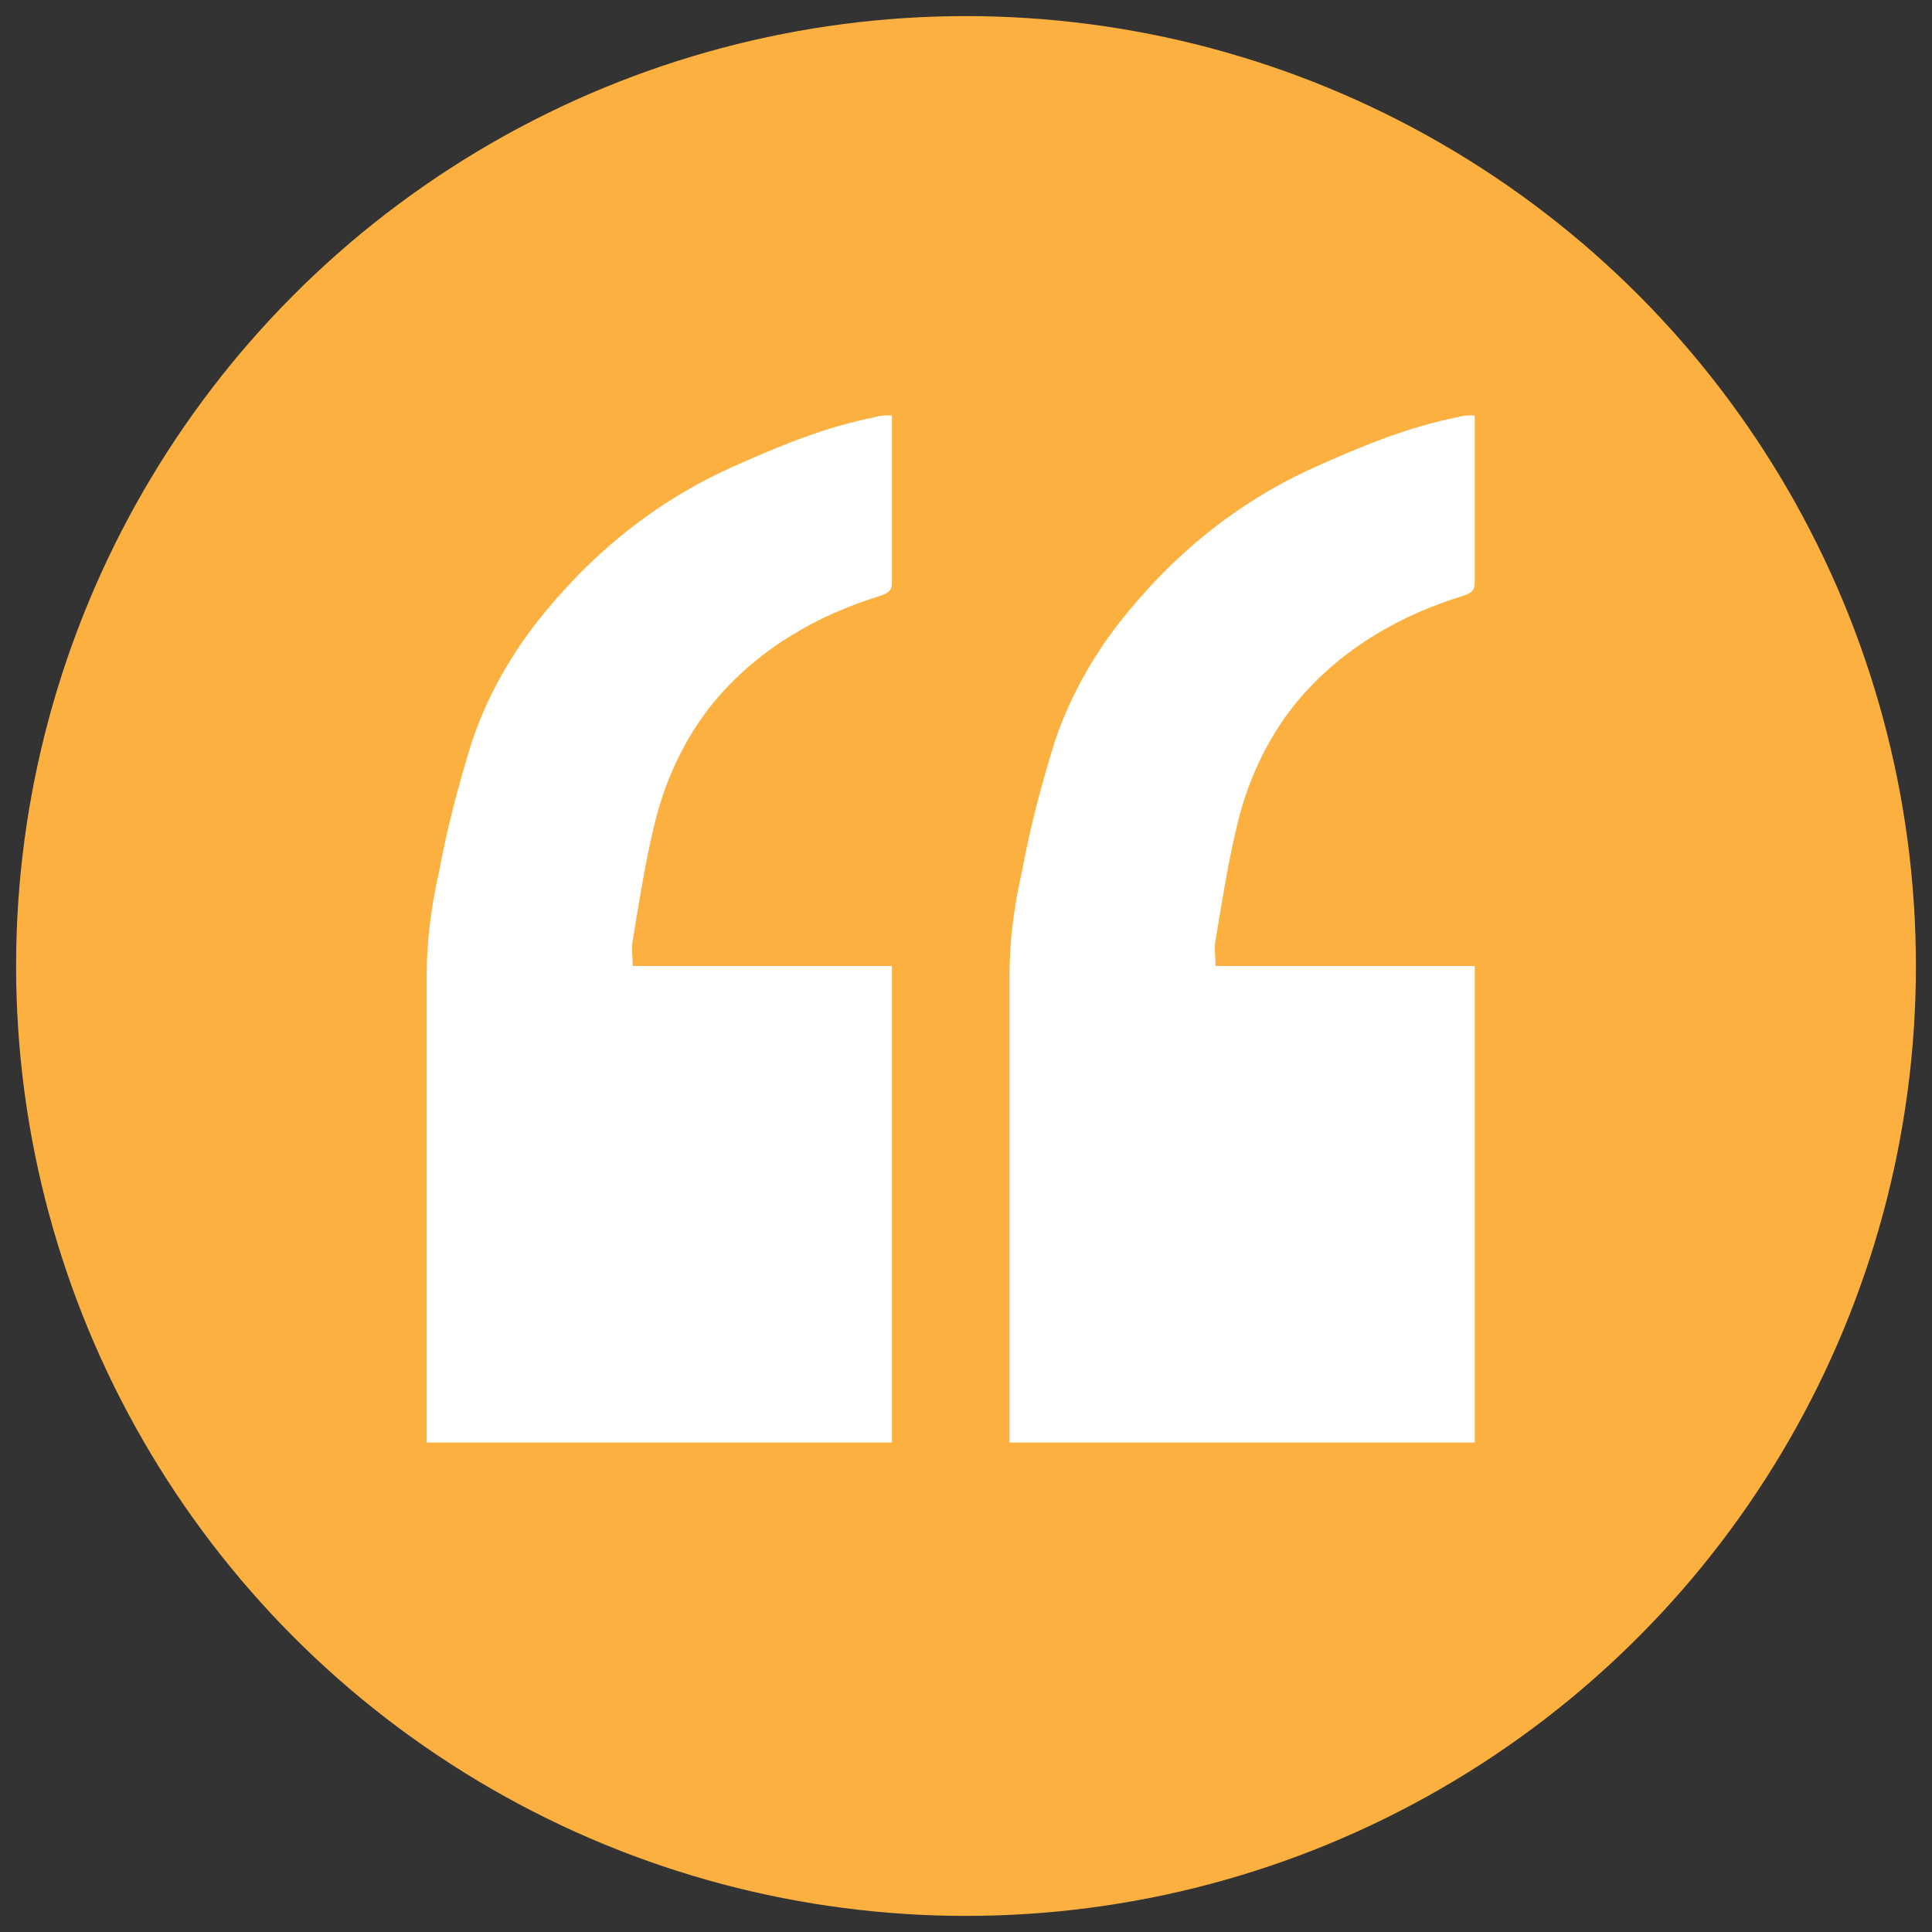
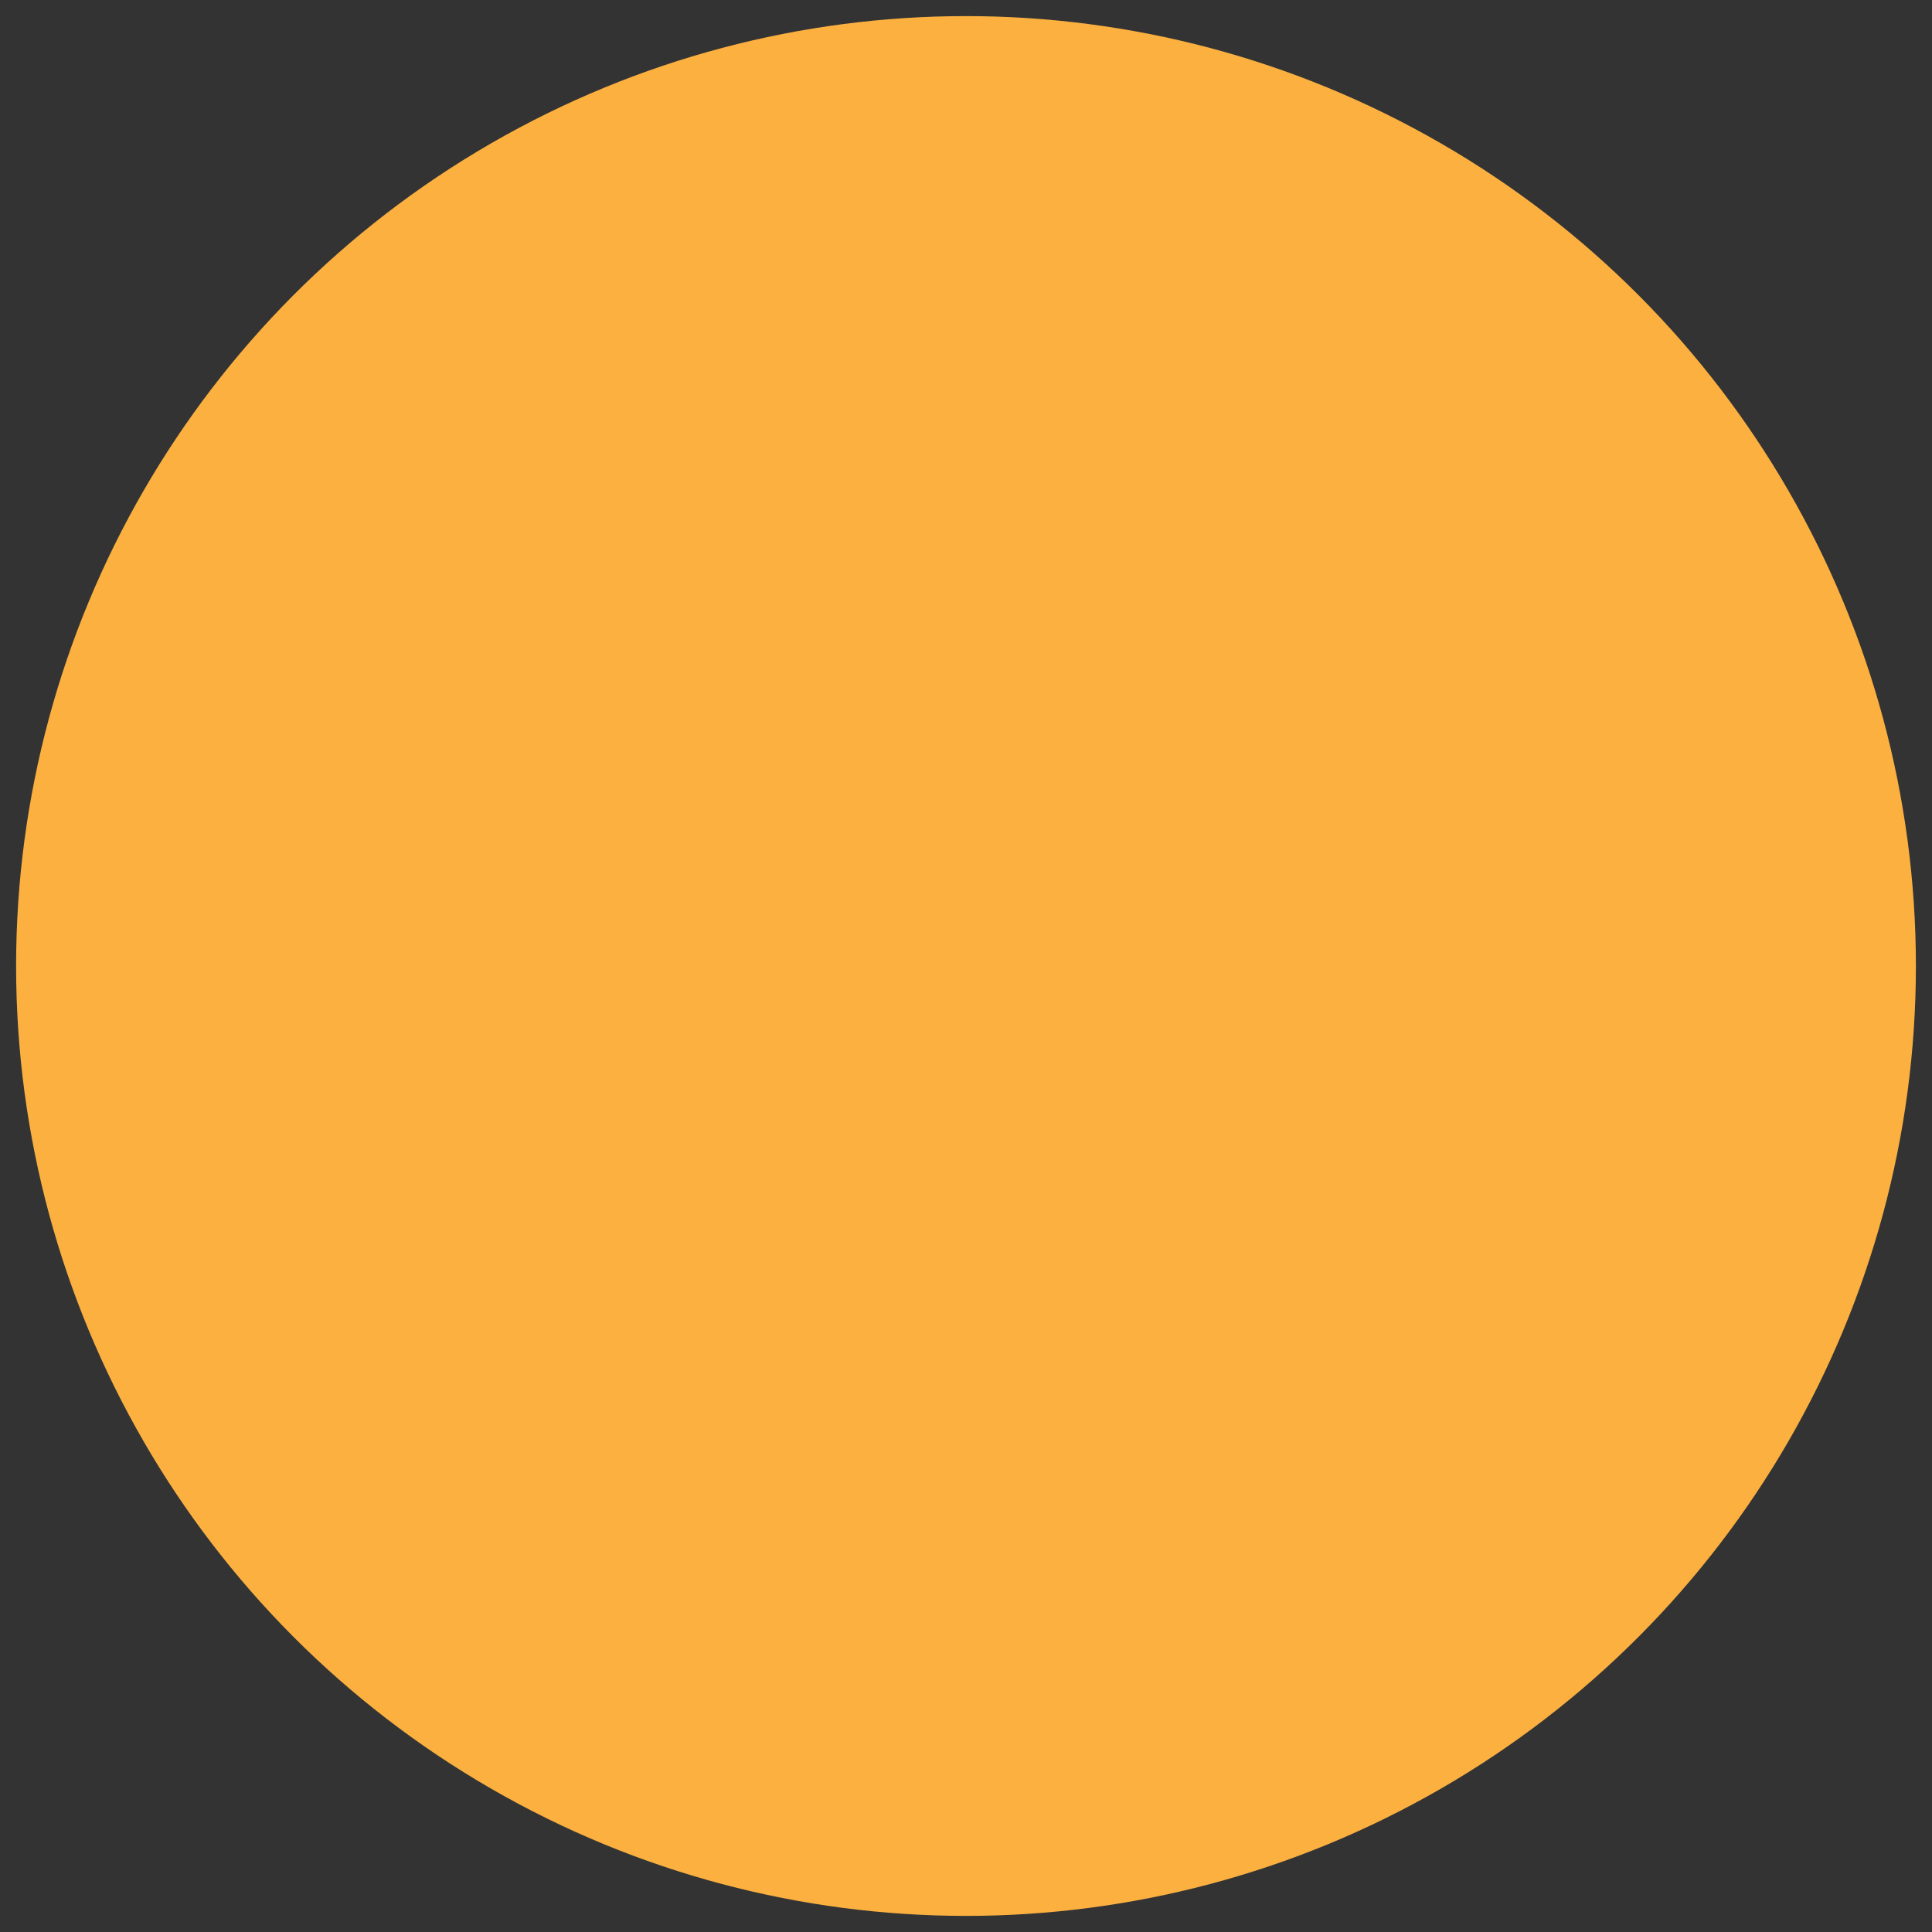
<svg xmlns="http://www.w3.org/2000/svg" version="1.1" id="Layer_1" x="0px" y="0px" viewBox="0 0 120 120" style="enable-background:new 0 0 120 120;" xml:space="preserve">
  <rect x="0" y="0" width="120" height="120" fill="#333333" stroke="none" />
  <style type="text/css">
	.st0{fill:#FBB040;}
	.st1{fill:#FFFFFF;}
</style>
  <circle id="XMLID_1_" class="st0" cx="60" cy="60" r="59" />
  <g id="XMLID_29_">
    <g id="XMLID_28_">
-       <path id="XMLID_43_" class="st1" d="M91.6,25.8c0,2.5,0,4.8,0,7.1c0,1.1,0,2.1,0,3.2c0,0.5-0.1,0.7-0.7,0.9    c-3.9,1.2-7.4,3.2-10.1,6.3c-1.9,2.2-3.2,4.9-3.9,7.7c-0.6,2.4-1,5-1.4,7.4c-0.1,0.5,0,1,0,1.6c5.4,0,10.7,0,16.1,0    c0,9.9,0,19.7,0,29.6c-9.6,0-19.2,0-28.9,0c0-0.2,0-0.5,0-0.8c0-9.4,0-18.8,0-28.2c0-2.2,0.3-4.4,0.8-6.6c0.5-2.7,1.2-5.3,2-7.9    c0.9-2.7,2.3-5.2,4-7.4c3.3-4.2,7.3-7.5,12.2-9.7c2.9-1.3,5.8-2.5,8.9-3.1C90.9,25.8,91.2,25.8,91.6,25.8z" />
-     </g>
+       </g>
    <g id="XMLID_30_">
-       <path id="XMLID_31_" class="st1" d="M55.4,25.8c0,2.5,0,4.8,0,7.1c0,1.1,0,2.1,0,3.2c0,0.5-0.1,0.7-0.7,0.9    c-3.9,1.2-7.4,3.2-10.1,6.3c-1.9,2.2-3.2,4.9-3.9,7.7c-0.6,2.4-1,5-1.4,7.4c-0.1,0.5,0,1,0,1.6c5.4,0,10.7,0,16.1,0    c0,9.9,0,19.7,0,29.6c-9.6,0-19.2,0-28.9,0c0-0.2,0-0.5,0-0.8c0-9.4,0-18.8,0-28.2c0-2.2,0.3-4.4,0.8-6.6c0.5-2.7,1.2-5.3,2-7.9    c0.9-2.7,2.3-5.2,4-7.4c3.3-4.2,7.3-7.5,12.2-9.7c2.9-1.3,5.8-2.5,8.9-3.1C54.7,25.8,55,25.8,55.4,25.8z" />
-     </g>
+       </g>
  </g>
</svg>